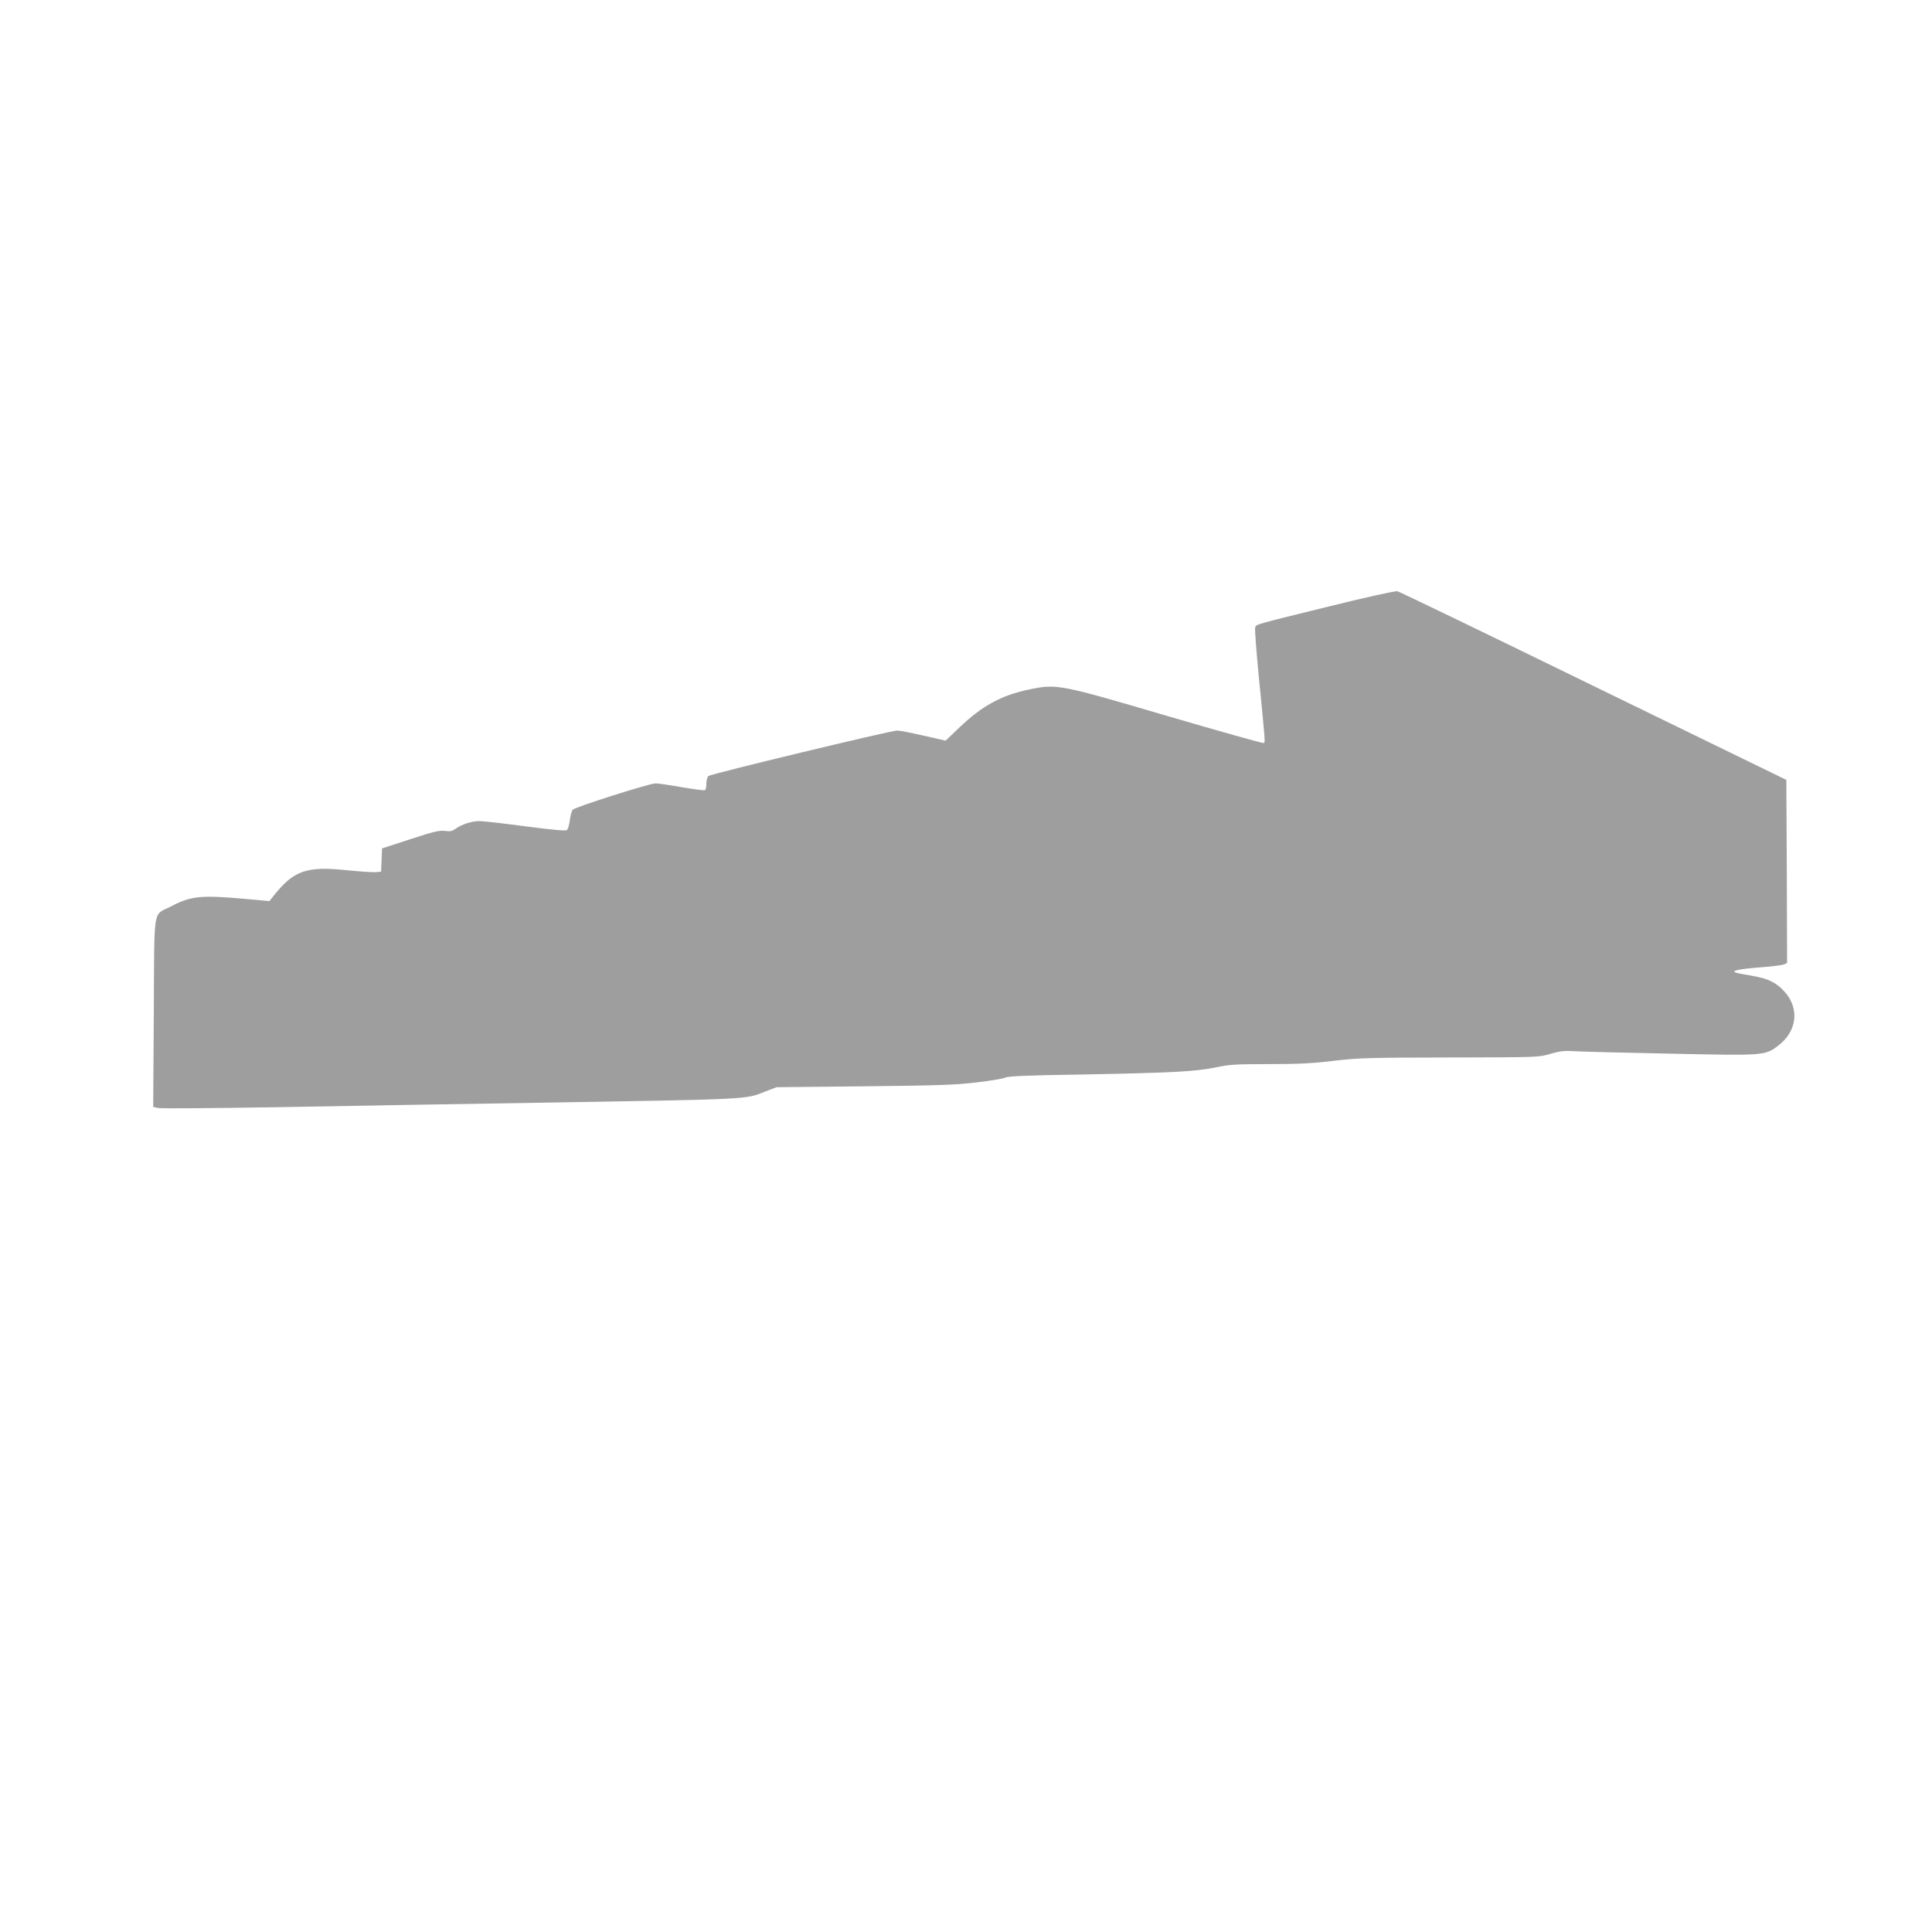
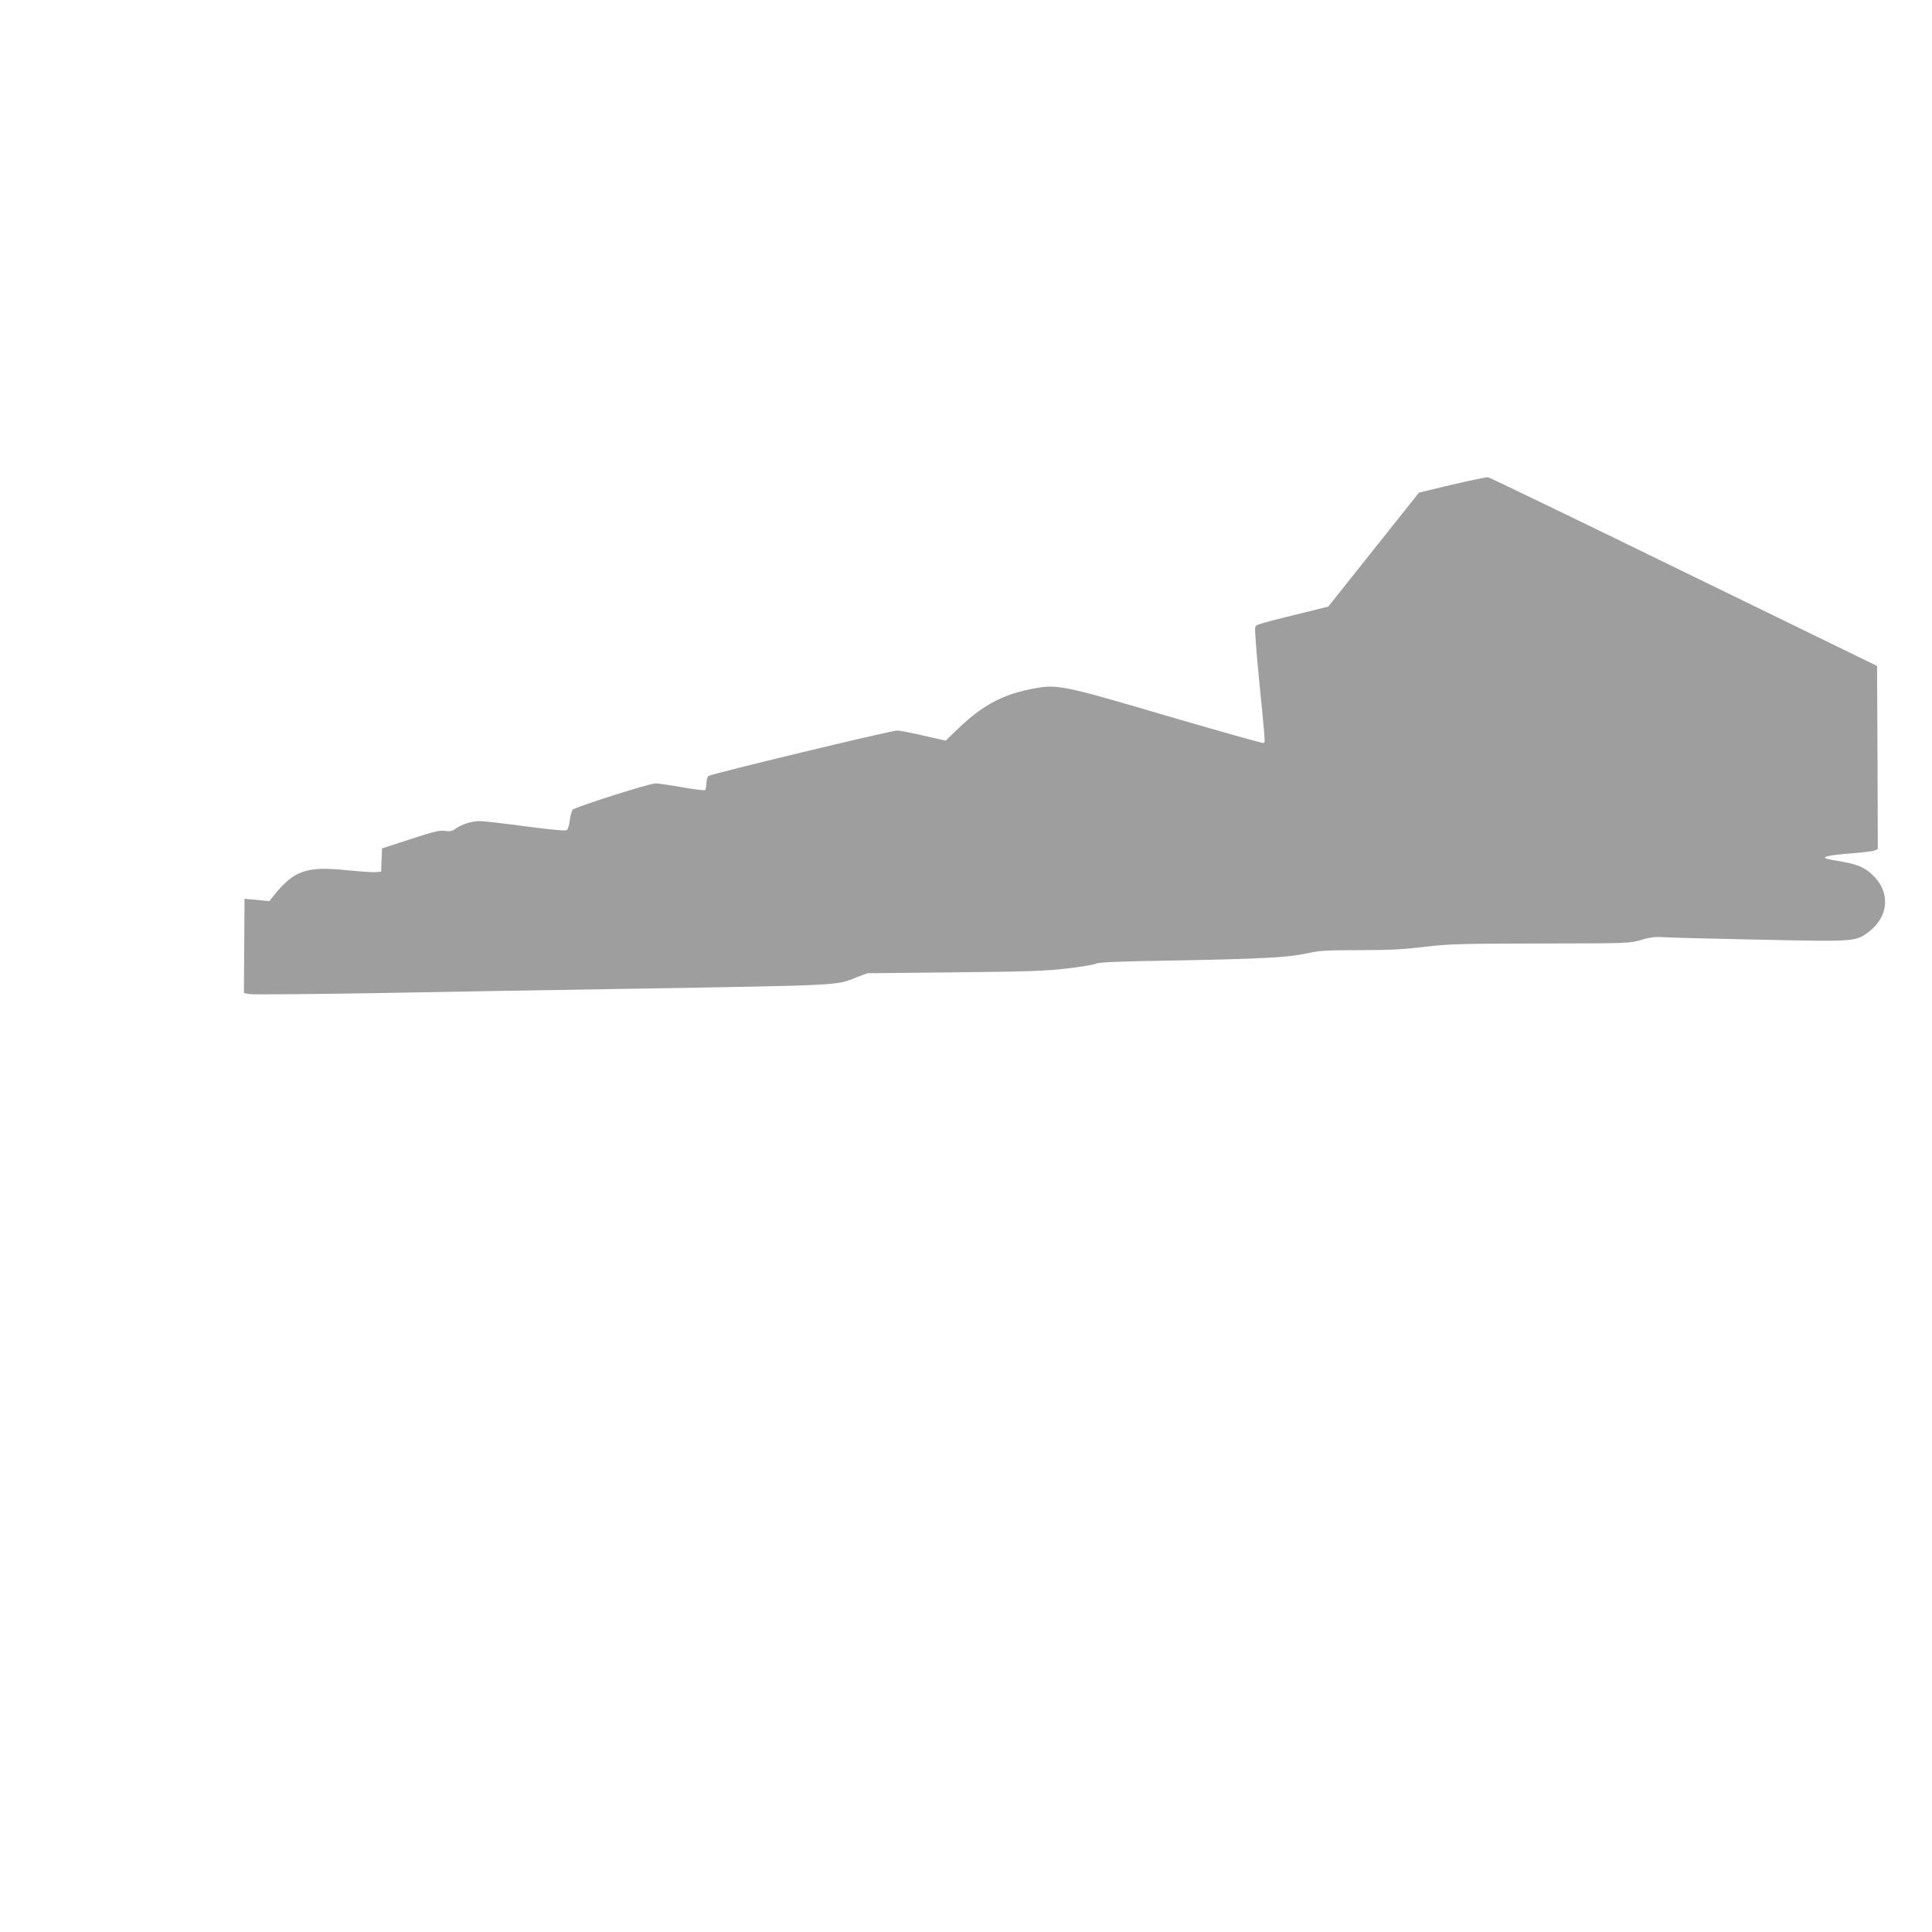
<svg xmlns="http://www.w3.org/2000/svg" version="1.0" width="1280pt" height="1280pt" viewBox="0 0 1280 1280" preserveAspectRatio="xMidYMid meet">
  <g transform="translate(0,1280) scale(0.1,-0.1)" fill="#9e9e9e" stroke="none">
-     <path d="M8800 8781 c-500 -123 -476 -117 -484 -138 -4 -8 7 -151 23 -317 44 -447 44 -443 34 -449 -5 -3 -292 78 -638 179 -720 212 -733 214 -917 176 -183 -38 -313 -109 -463 -253 l-90 -86 -145 33 c-80 18 -159 34 -176 34 -41 0 -1233 -287 -1250 -301 -8 -6 -14 -29 -14 -50 0 -21 -4 -41 -10 -44 -5 -3 -75 6 -155 20 -80 14 -157 25 -171 25 -41 0 -538 -158 -550 -175 -7 -9 -15 -40 -19 -70 -3 -29 -12 -58 -19 -64 -9 -7 -88 0 -272 24 -142 19 -280 35 -305 35 -53 0 -117 -20 -160 -50 -23 -17 -37 -20 -71 -15 -36 5 -74 -4 -230 -55 l-187 -61 -3 -77 -3 -77 -34 -3 c-19 -2 -108 4 -197 13 -263 27 -347 -2 -479 -167 l-30 -38 -165 15 c-293 26 -356 19 -491 -52 -118 -61 -106 14 -110 -703 l-4 -624 35 -7 c19 -4 386 -1 815 6 429 8 1194 21 1700 29 1434 24 1371 21 1509 76 l71 27 580 6 c492 5 605 9 747 26 92 11 177 25 190 32 16 9 156 15 498 20 594 11 767 20 894 47 86 19 130 22 352 22 199 0 293 5 432 22 162 19 228 21 767 22 582 1 591 1 668 24 64 19 93 22 170 17 50 -3 337 -10 637 -16 610 -13 614 -13 702 54 124 95 142 245 41 357 -55 61 -110 88 -220 106 -49 8 -94 17 -102 20 -35 12 15 23 149 34 80 6 155 15 168 20 l22 10 -2 606 -3 607 -1277 622 c-702 343 -1287 625 -1300 628 -13 3 -217 -42 -458 -102z" />
+     <path d="M8800 8781 c-500 -123 -476 -117 -484 -138 -4 -8 7 -151 23 -317 44 -447 44 -443 34 -449 -5 -3 -292 78 -638 179 -720 212 -733 214 -917 176 -183 -38 -313 -109 -463 -253 l-90 -86 -145 33 c-80 18 -159 34 -176 34 -41 0 -1233 -287 -1250 -301 -8 -6 -14 -29 -14 -50 0 -21 -4 -41 -10 -44 -5 -3 -75 6 -155 20 -80 14 -157 25 -171 25 -41 0 -538 -158 -550 -175 -7 -9 -15 -40 -19 -70 -3 -29 -12 -58 -19 -64 -9 -7 -88 0 -272 24 -142 19 -280 35 -305 35 -53 0 -117 -20 -160 -50 -23 -17 -37 -20 -71 -15 -36 5 -74 -4 -230 -55 l-187 -61 -3 -77 -3 -77 -34 -3 c-19 -2 -108 4 -197 13 -263 27 -347 -2 -479 -167 l-30 -38 -165 15 l-4 -624 35 -7 c19 -4 386 -1 815 6 429 8 1194 21 1700 29 1434 24 1371 21 1509 76 l71 27 580 6 c492 5 605 9 747 26 92 11 177 25 190 32 16 9 156 15 498 20 594 11 767 20 894 47 86 19 130 22 352 22 199 0 293 5 432 22 162 19 228 21 767 22 582 1 591 1 668 24 64 19 93 22 170 17 50 -3 337 -10 637 -16 610 -13 614 -13 702 54 124 95 142 245 41 357 -55 61 -110 88 -220 106 -49 8 -94 17 -102 20 -35 12 15 23 149 34 80 6 155 15 168 20 l22 10 -2 606 -3 607 -1277 622 c-702 343 -1287 625 -1300 628 -13 3 -217 -42 -458 -102z" />
  </g>
</svg>